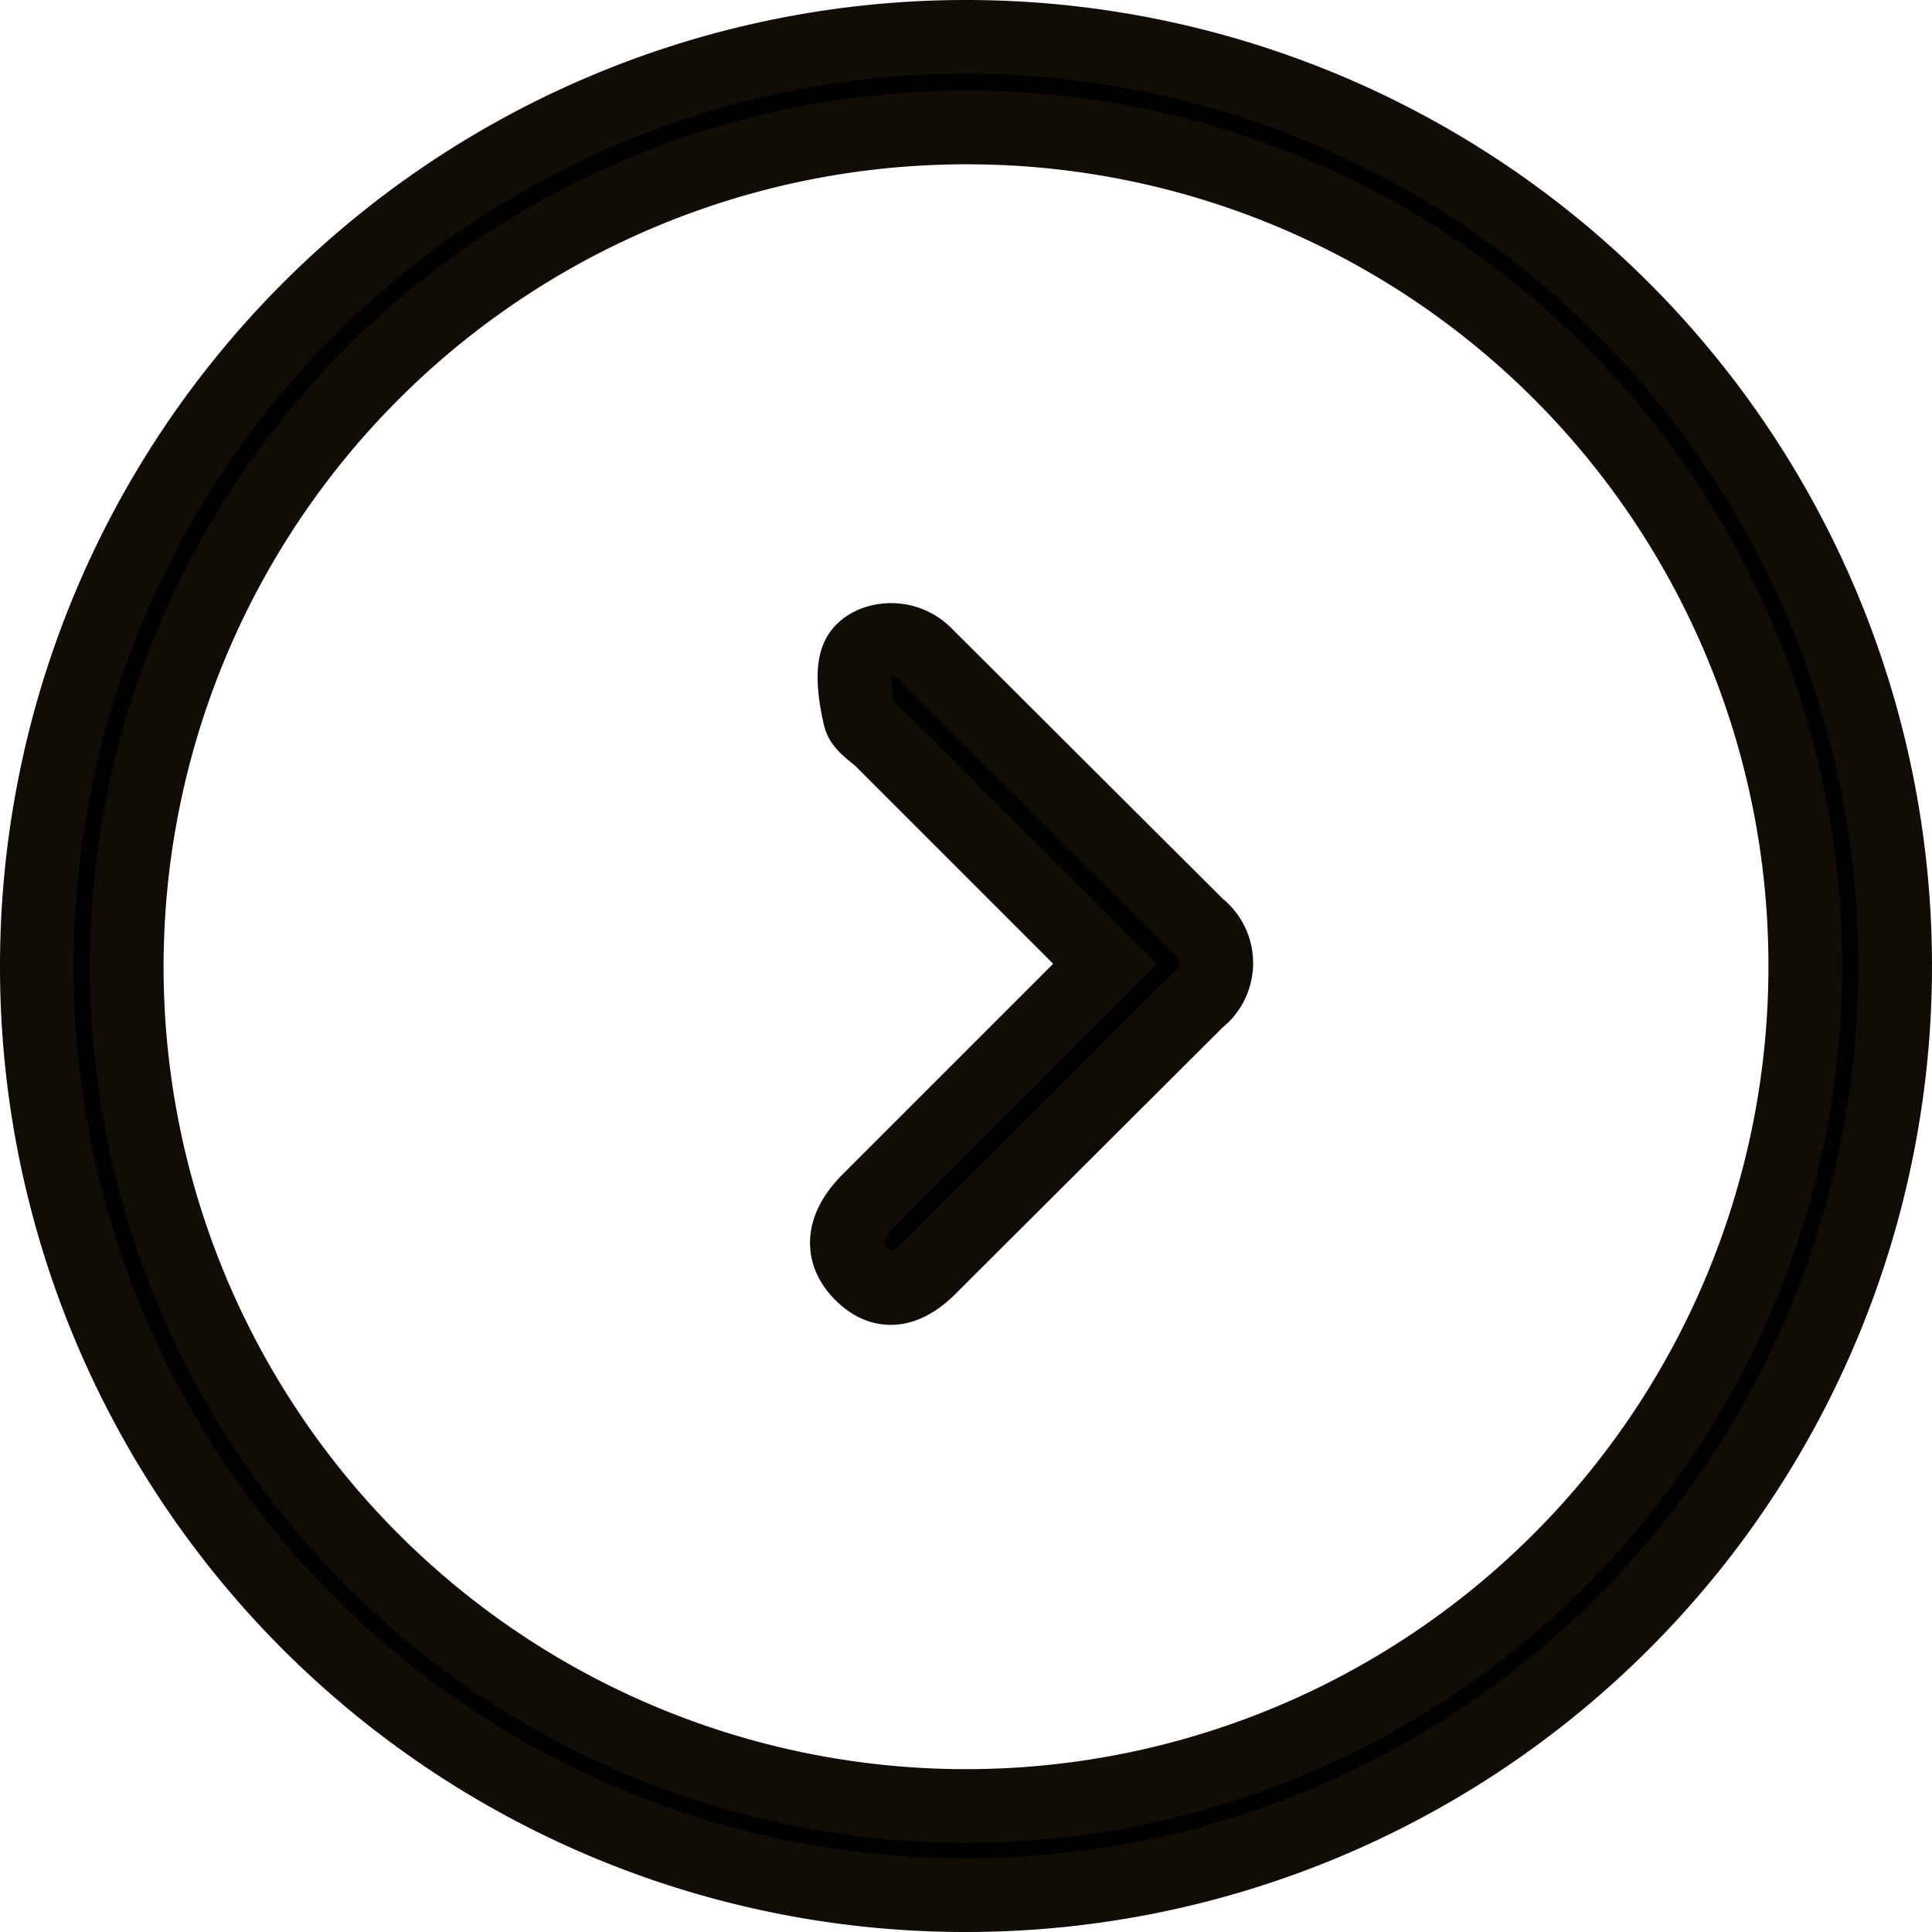
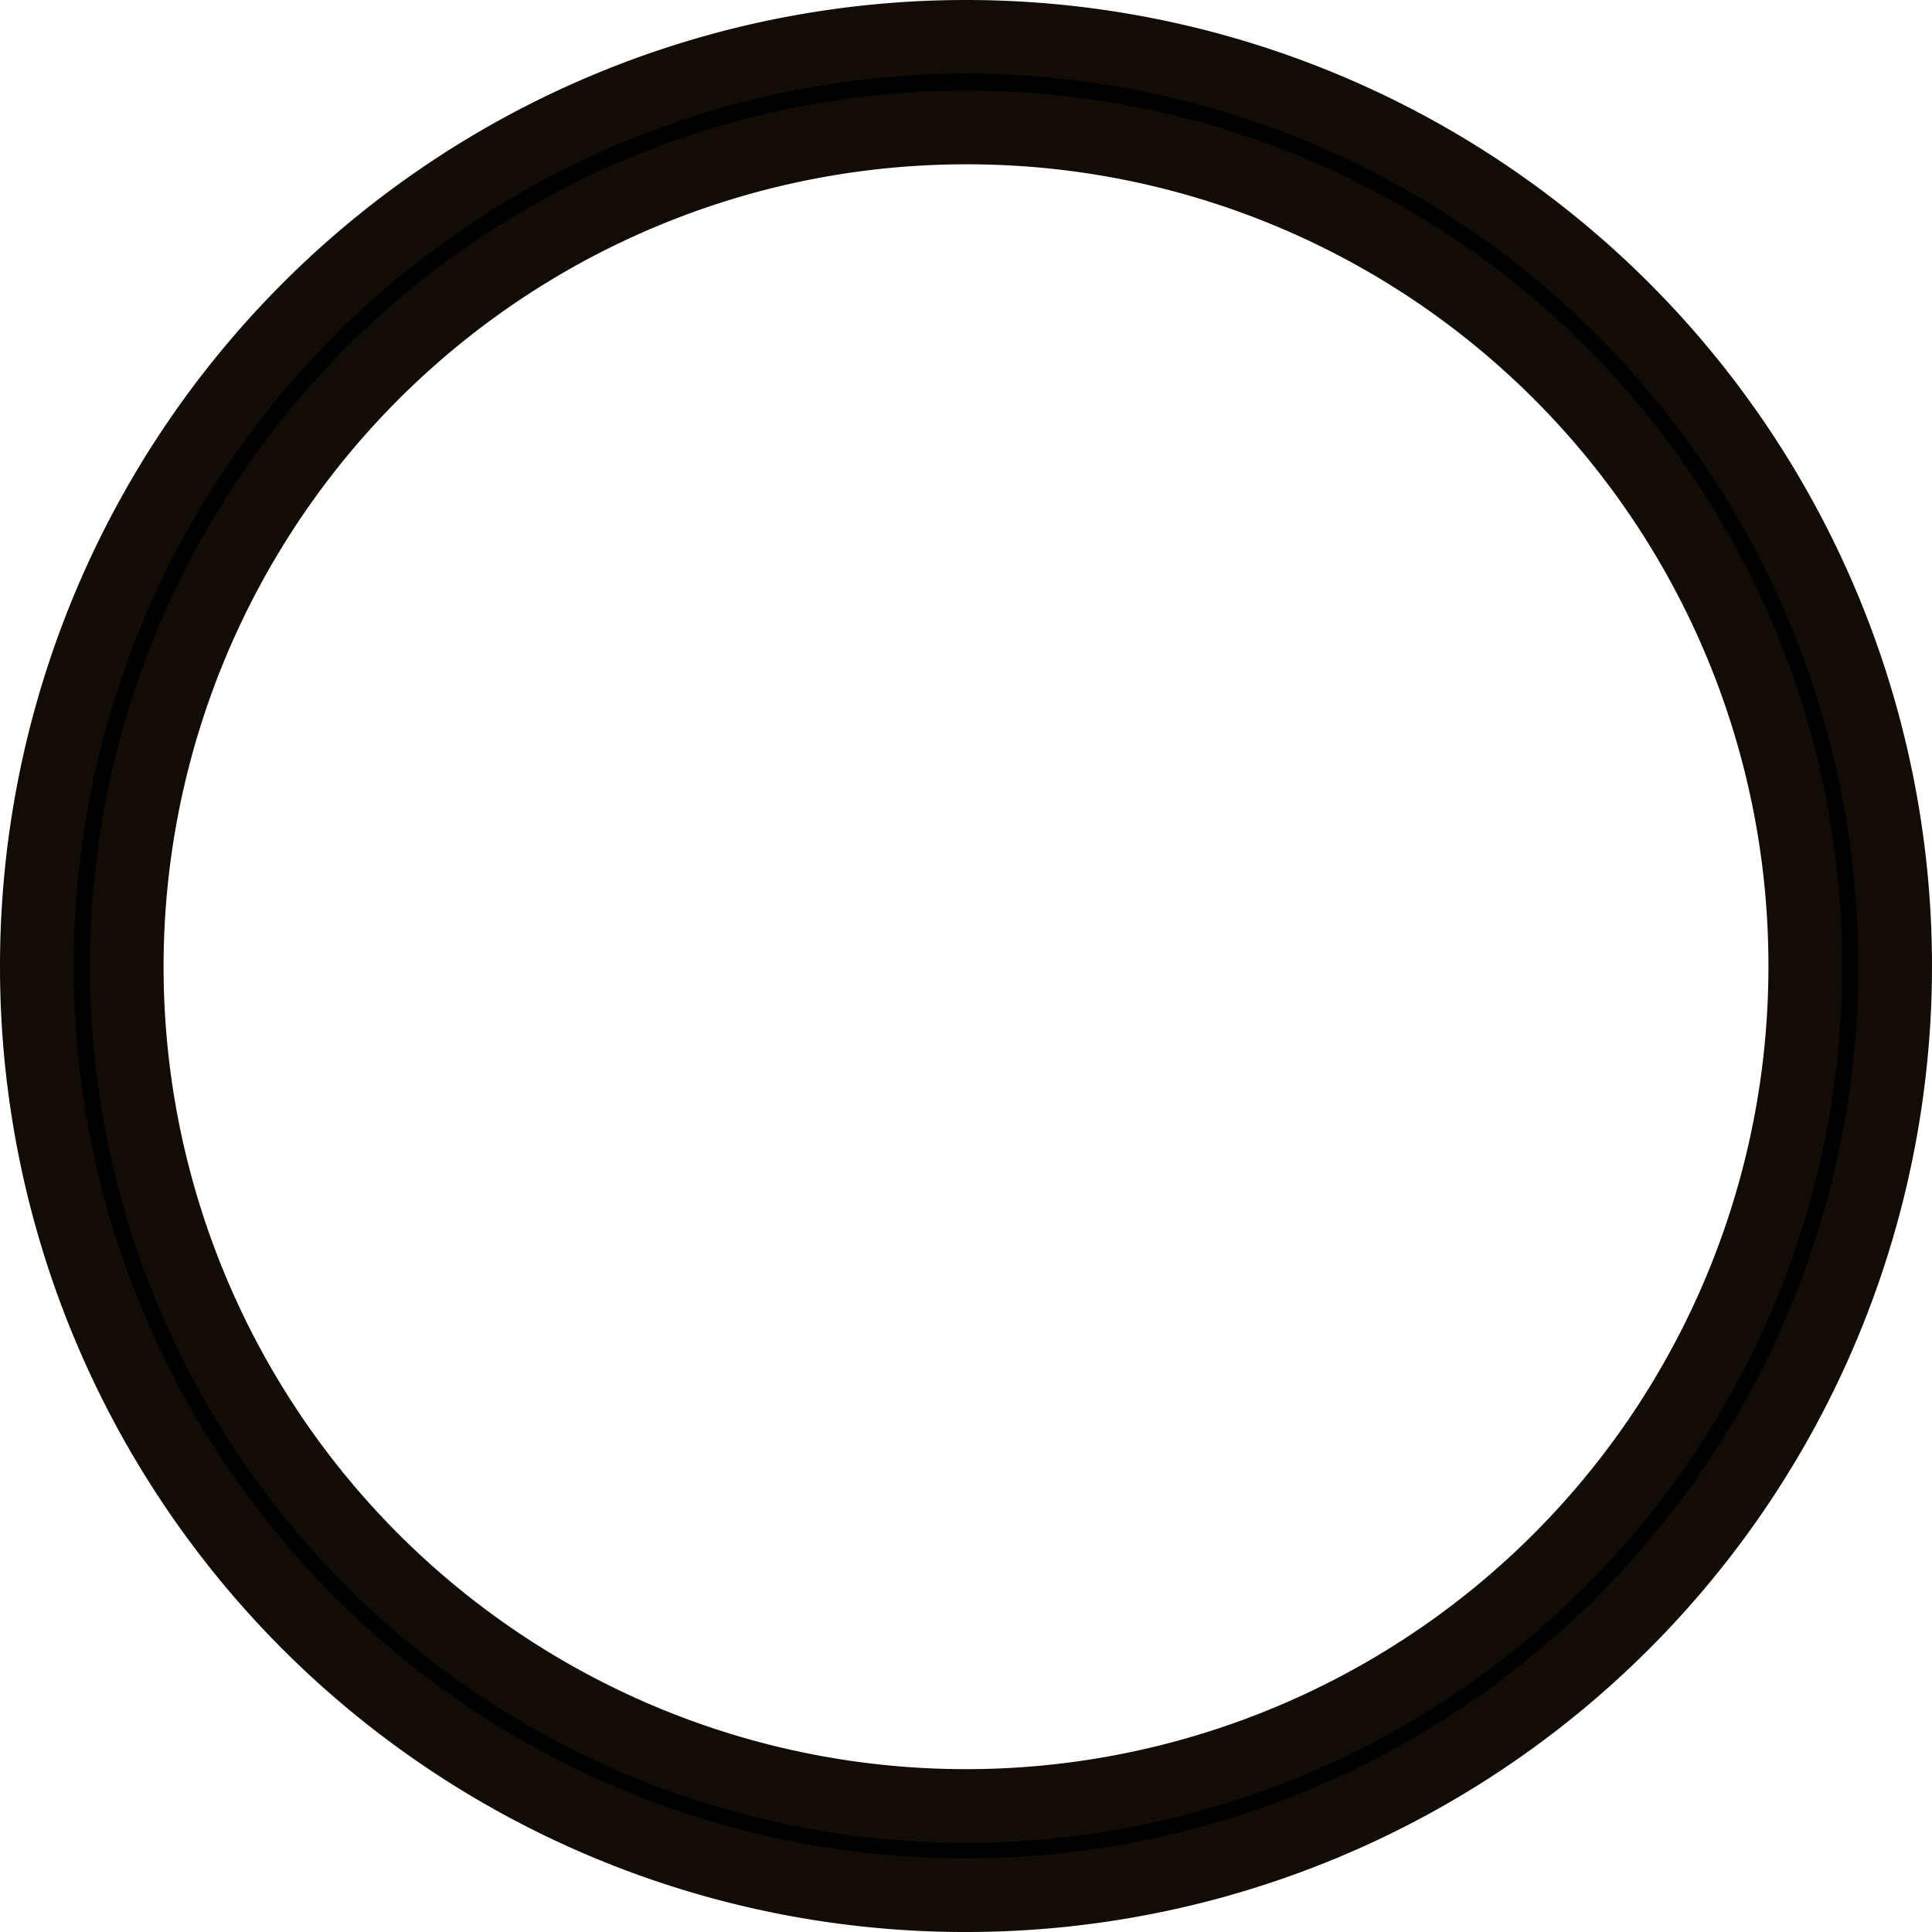
<svg xmlns="http://www.w3.org/2000/svg" viewBox="0 0 26.22 26.22">
  <defs>
    <style>.cls-1{stroke:#120c07;stroke-miterlimit:10;fill-rule:evenodd;}</style>
  </defs>
  <g id="Camada_2" data-name="Camada 2">
    <g id="Layer_1" data-name="Layer 1">
      <path class="cls-1" d="M.5,13.1A12.61,12.61,0,1,1,13.14,25.72,12.6,12.6,0,0,1,.5,13.1ZM13.13,1.73A11.39,11.39,0,1,0,24.5,13.15,11.37,11.37,0,0,0,13.13,1.73Z" />
-       <path class="cls-1" d="M15,13.08l-3-3c-.11-.12-.3-.22-.33-.35s-.15-.65,0-.86.59-.28.88,0l3.71,3.7a.63.63,0,0,1,0,1l-3.62,3.61c-.29.3-.62.44-.95.11s-.21-.69.1-1Z" />
    </g>
  </g>
</svg>